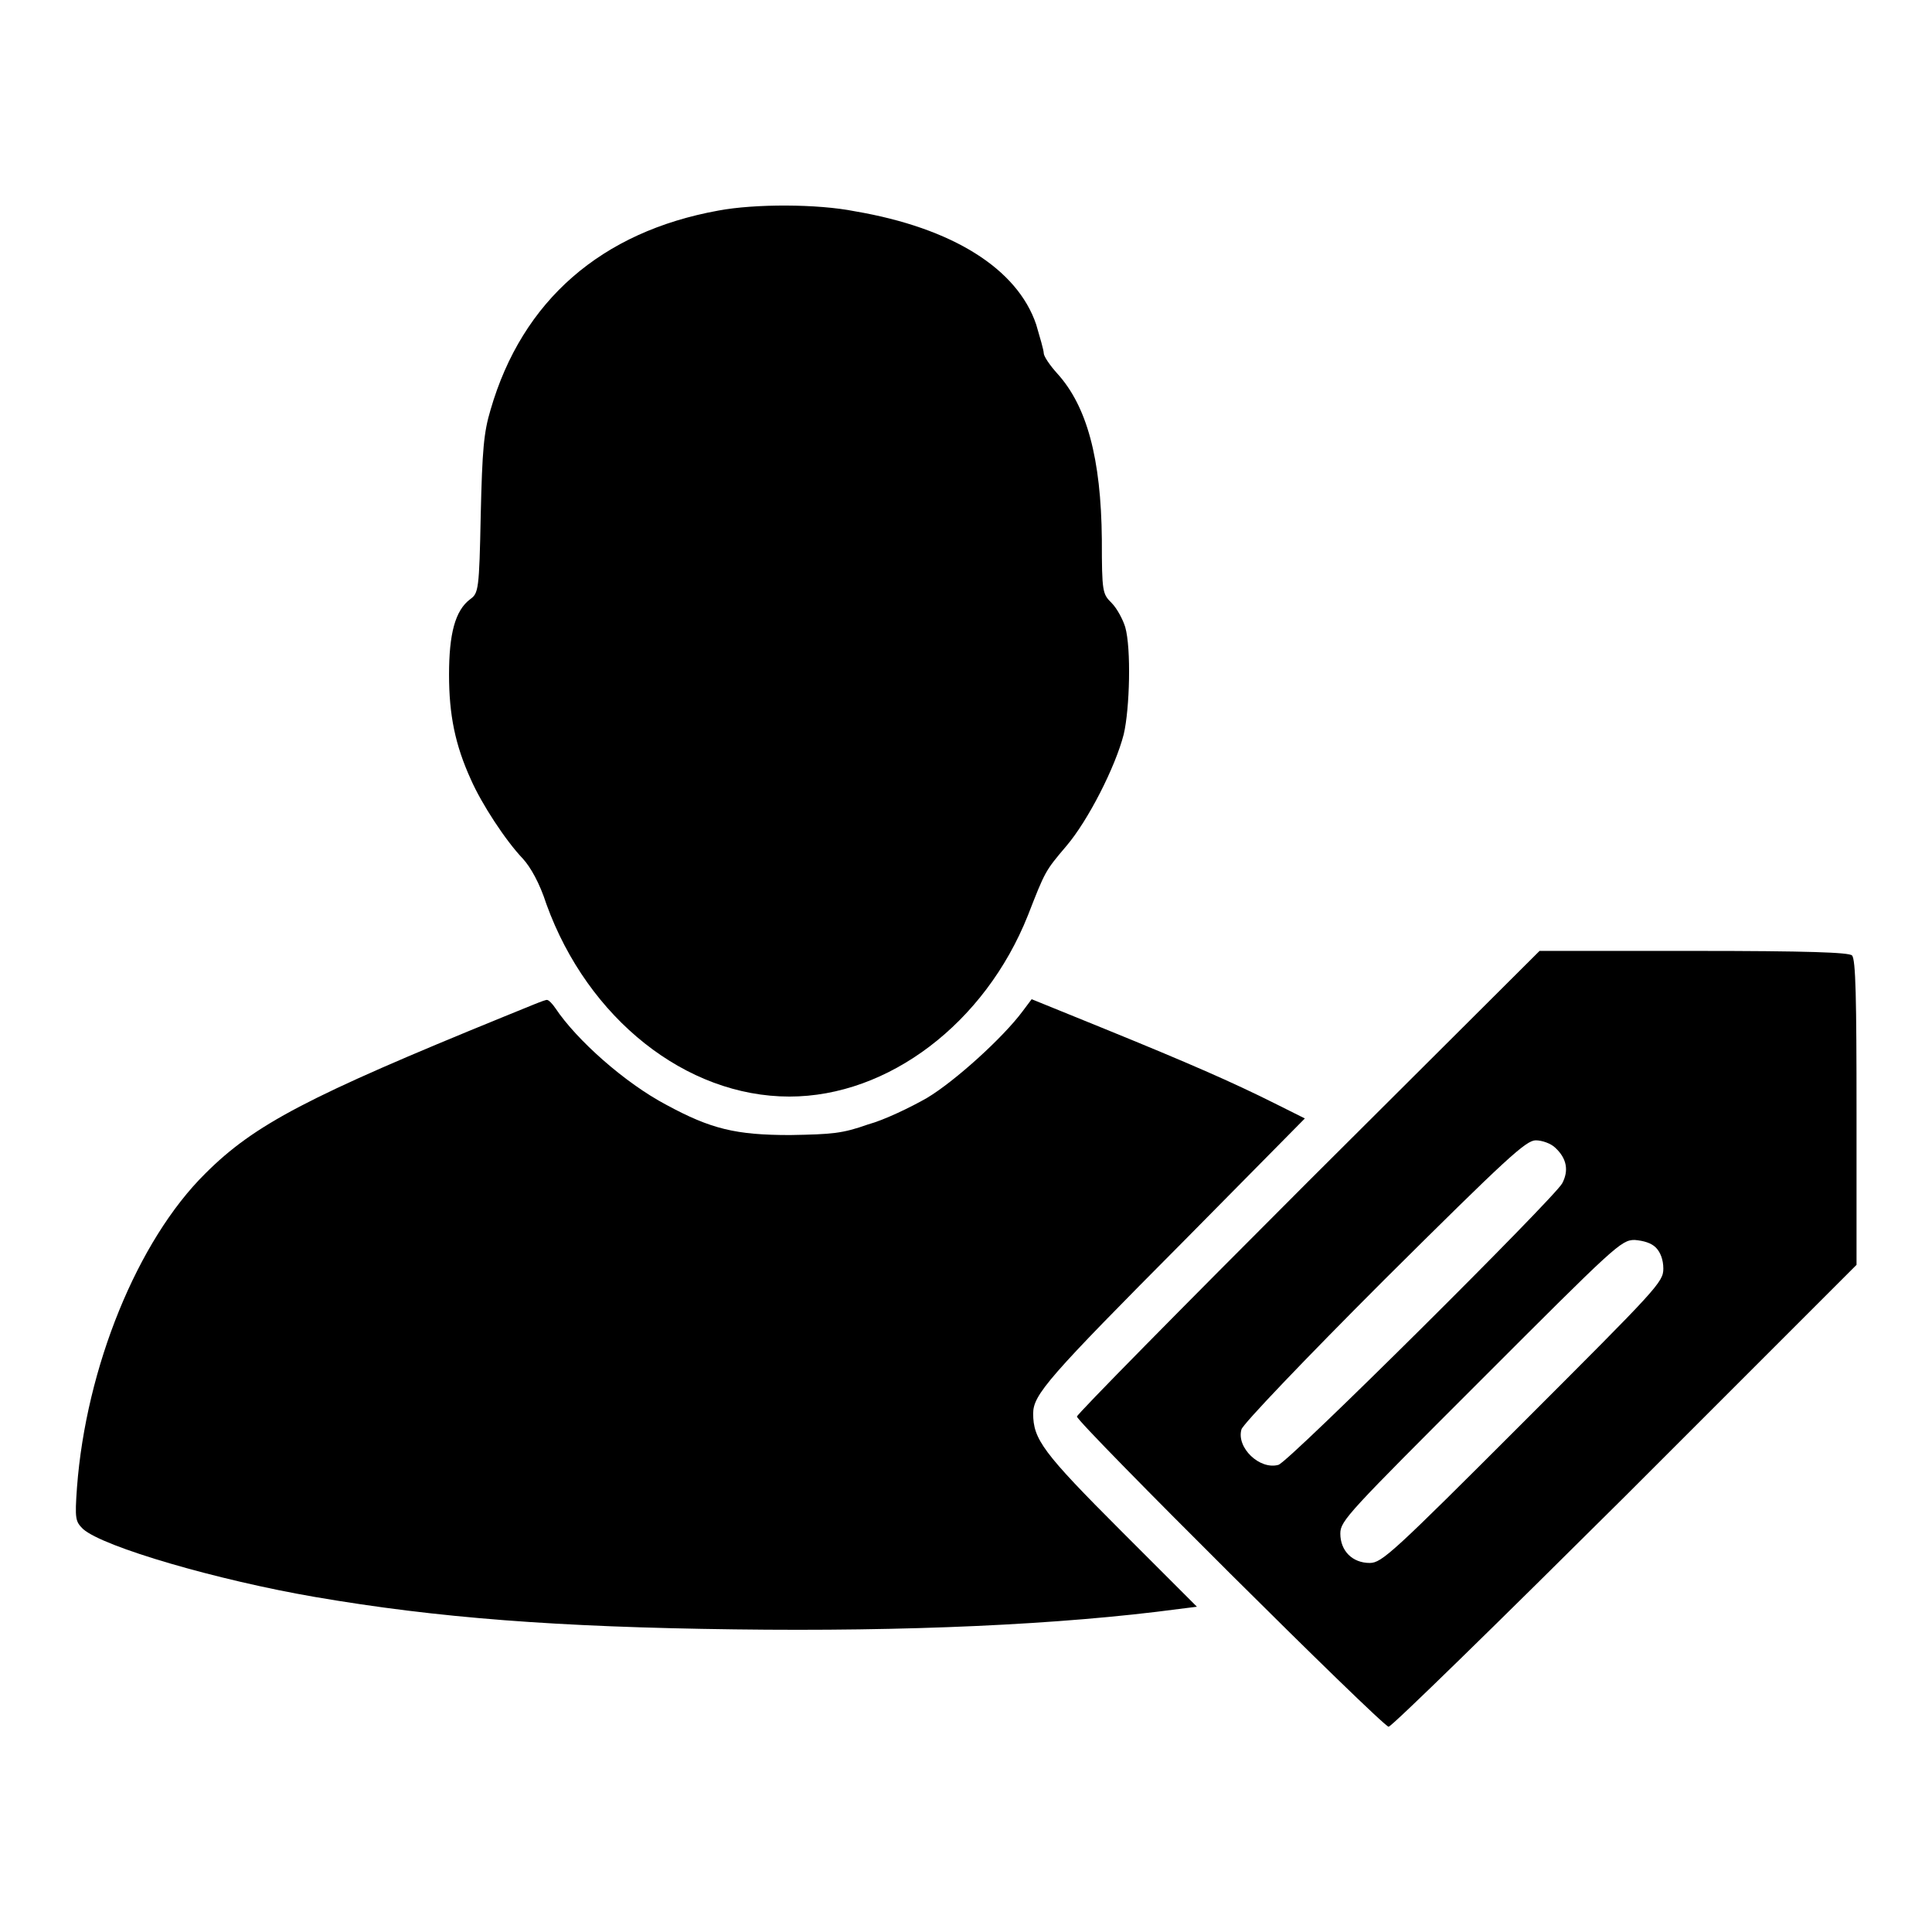
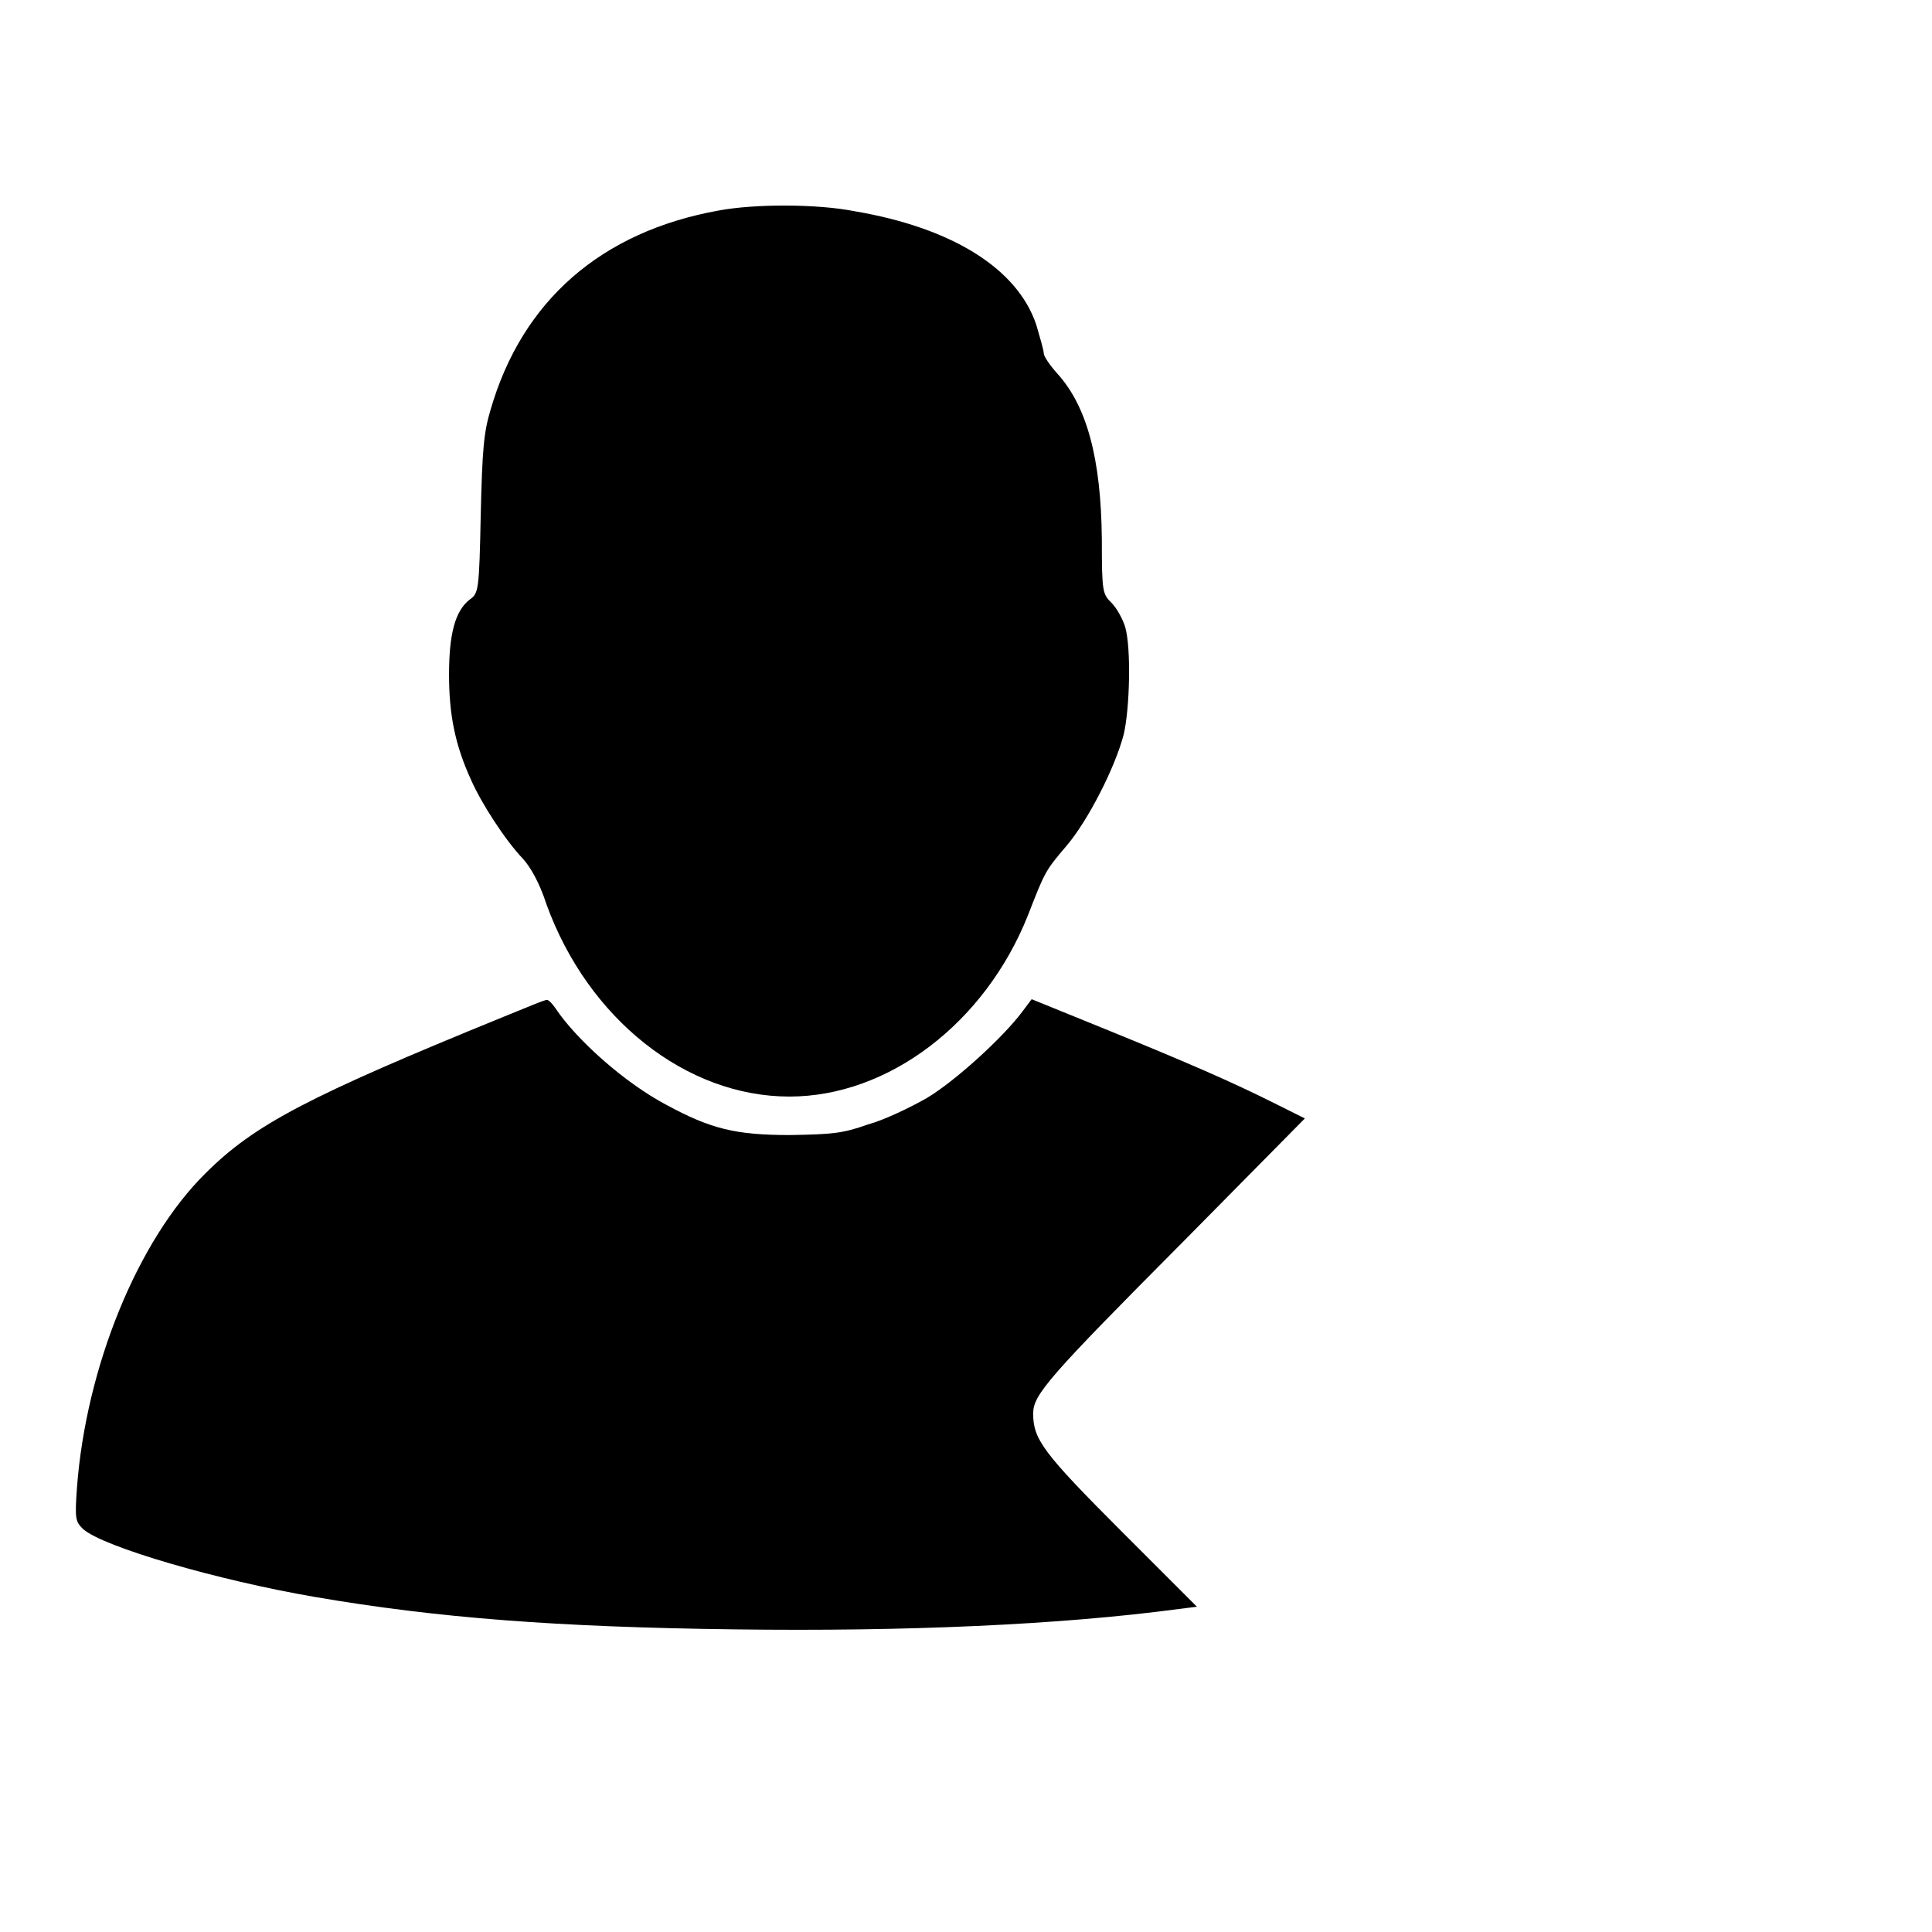
<svg xmlns="http://www.w3.org/2000/svg" version="1.1" x="0px" y="0px" viewBox="0 0 256 256" enable-background="new 0 0 256 256" xml:space="preserve">
  <g>
    <g>
      <g>
        <path fill="#000000" d="M95.2,27.9c-15.5,2.8-26,11.9-30.2,26.4c-0.9,3-1.1,5.3-1.3,13.9c-0.2,10-0.3,10.4-1.4,11.2c-2,1.5-2.8,4.6-2.8,10c0,5.3,0.8,9.3,2.9,13.9c1.4,3.2,4.6,8.1,6.9,10.5c1,1.1,2.2,3.2,3.1,6c5.5,15.2,18.5,25.5,32.2,25.5c13.1,0,25.9-9.7,31.6-24c2.3-5.9,2.3-5.9,5.1-9.2c2.9-3.4,6.5-10.5,7.6-14.8c0.8-3.4,1-11.4,0.2-14.2c-0.3-1-1.1-2.5-1.8-3.2c-1.2-1.2-1.3-1.4-1.3-8.4c-0.1-10.8-2-17.7-5.9-22c-1-1.1-1.8-2.3-1.8-2.7s-0.5-2.1-1-3.8c-2.5-7.4-11.1-12.8-24-15C108.3,27,100,27,95.2,27.9z" />
-         <path fill="#000000" d="M173.3,156.6c-16.8,16.8-30.6,30.8-30.6,31.1c0,0.8,40.5,41.1,41.3,41.1c0.4,0,14.5-13.8,31.4-30.6l30.6-30.6v-20.2c0-15-0.1-20.3-0.6-20.8c-0.4-0.4-5.8-0.6-21-0.6H204L173.3,156.6z M206.1,152.1c1.5,1.4,1.8,3,0.9,4.7c-1.1,2-36.2,36.9-37.6,37.3c-2.5,0.7-5.6-2.3-4.9-4.7c0.2-0.7,8.3-9.2,18.9-19.8c16.3-16.2,18.8-18.5,20.1-18.5C204.3,151.1,205.5,151.5,206.1,152.1z M219.4,165.3c0.6,0.6,1,1.6,1,2.8c0,1.8-0.8,2.6-18.6,20.4c-17.2,17.2-18.7,18.6-20.3,18.6c-2.3,0-3.9-1.6-3.9-3.9c0-1.7,1.1-2.8,18.6-20.3c17.8-17.8,18.6-18.6,20.4-18.6C217.8,164.4,218.8,164.7,219.4,165.3z" />
        <path fill="#000000" d="M66.8,134.7c-26,10.6-33.1,14.3-39.6,20.8c-9,8.9-15.8,25.7-17,41.6c-0.3,4.2-0.2,4.5,0.8,5.5c2.7,2.4,17.9,6.8,30.7,9c16.3,2.8,32.2,4,55.6,4.3c22.7,0.3,43.2-0.6,58.9-2.7l2.4-0.3l-10.1-10.1c-10.3-10.3-11.6-12.1-11.6-15.5c0-2.5,2-4.8,20.1-23l15.9-16.1l-4-2c-5.6-2.8-11.3-5.3-22.6-9.9l-9.6-3.9l-1.2,1.6c-2.6,3.5-9,9.3-12.7,11.5c-2.1,1.2-5.6,2.9-7.8,3.5c-3.4,1.2-4.7,1.3-10.3,1.4c-7.2,0-10.5-0.8-16.4-4c-5.5-2.9-11.9-8.6-14.7-12.8c-0.4-0.6-0.9-1.1-1.1-1.1C72.3,132.4,69.8,133.5,66.8,134.7z" />
      </g>
    </g>
  </g>
</svg>